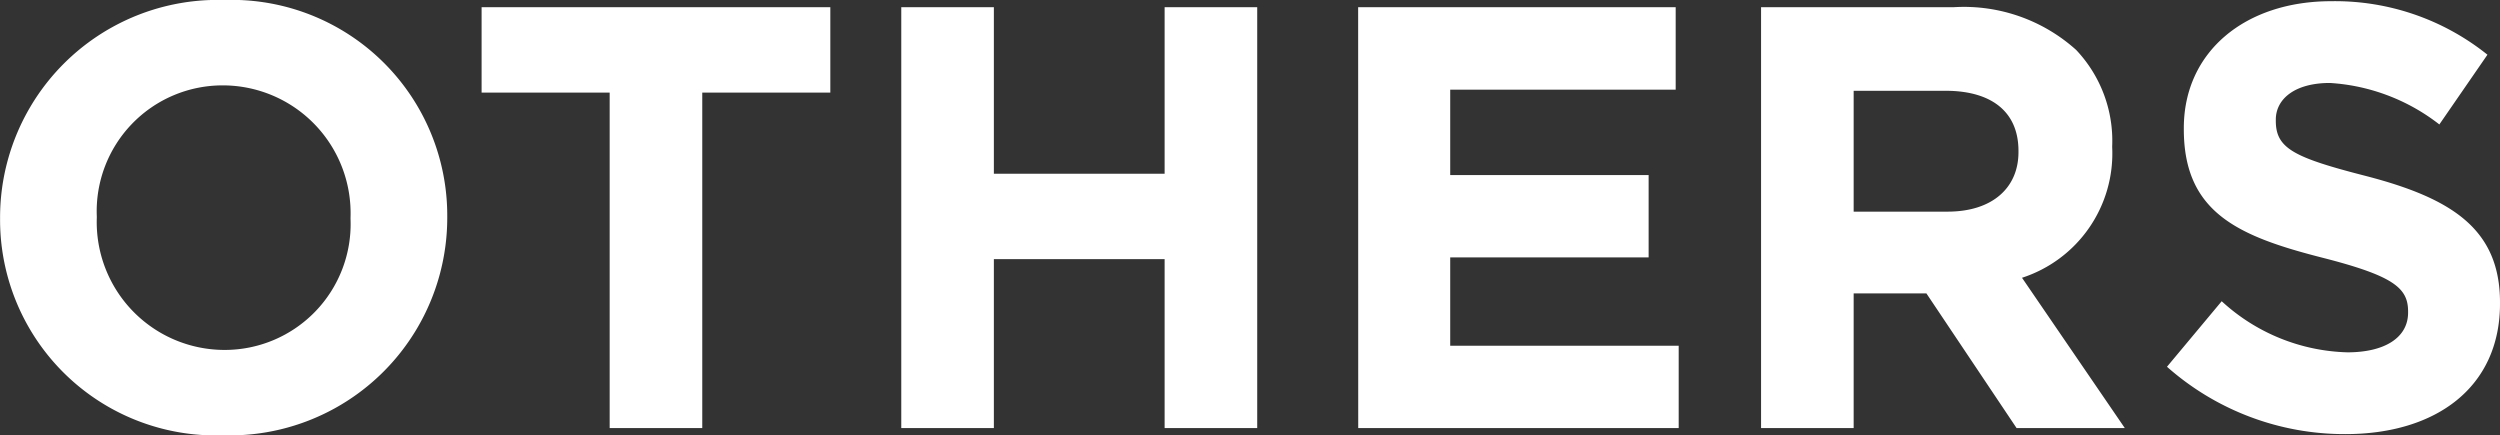
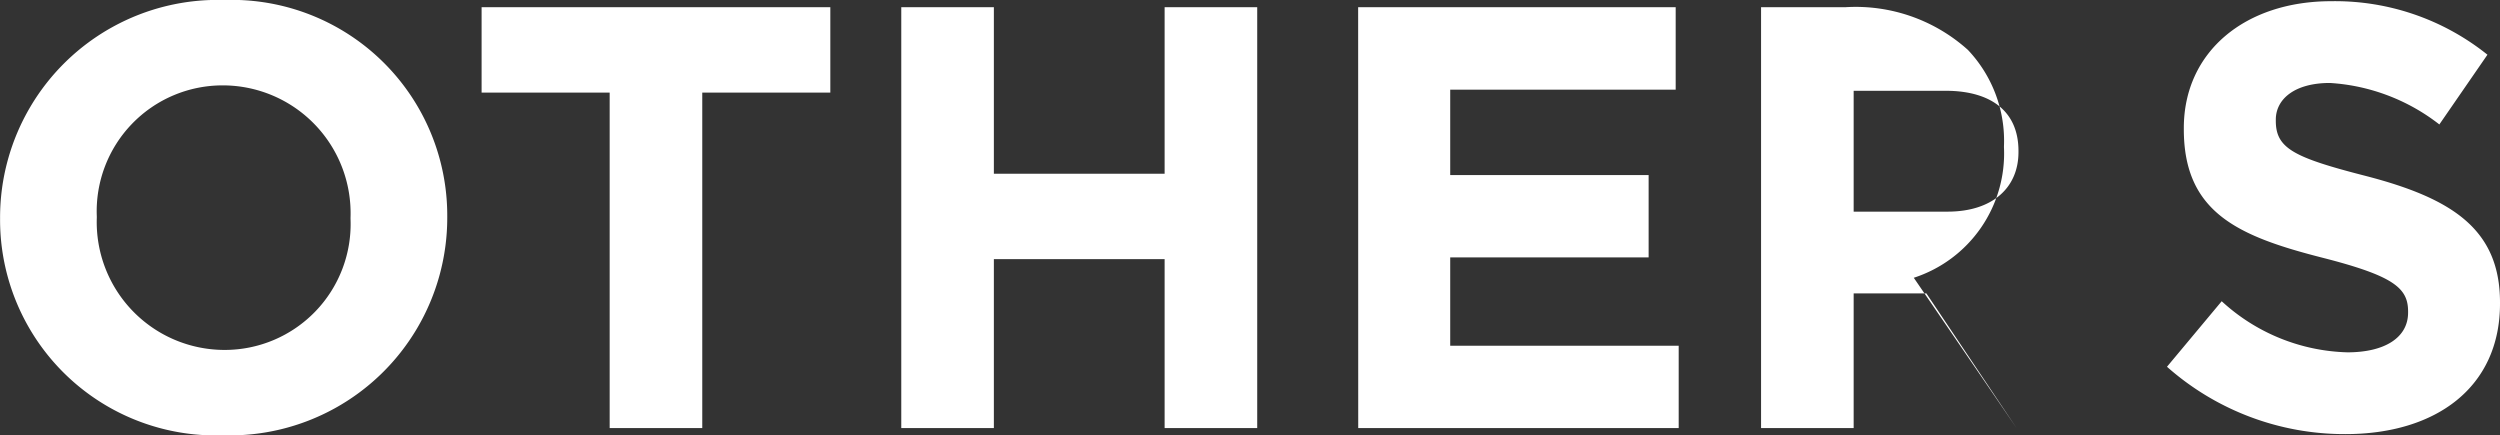
<svg xmlns="http://www.w3.org/2000/svg" width="133.056" height="23.168" viewBox="0 0 133.056 23.168">
  <rect x="0" y="0" width="133.056" height="23.168" fill="#333333" stroke="none" />
-   <path id="パス_10118" data-name="パス 10118" d="M13.568.384A11.583,11.583,0,0,0,25.5-11.2v-.064a11.477,11.477,0,0,0-11.872-11.52A11.583,11.583,0,0,0,1.7-11.2v.064A11.477,11.477,0,0,0,13.568.384Zm.064-4.544A6.805,6.805,0,0,1,6.848-11.2v-.064a6.7,6.7,0,0,1,6.72-6.976,6.805,6.805,0,0,1,6.784,7.04v.064A6.7,6.7,0,0,1,13.632-4.16ZM34.144,0h4.928V-17.856h6.816V-22.4H27.328v4.544h6.816Zm15.52,0h4.928V-8.992H63.68V0h4.928V-22.4H63.68v8.864H54.592V-22.4H49.664Zm24.32,0H91.04V-4.384H78.88v-4.7H89.44v-4.384H78.88v-4.544h12V-22.4h-16.9Zm21.44,0h4.928V-7.168h3.872L109.024,0h5.76l-5.472-8a6.956,6.956,0,0,0,4.8-6.944v-.064a7.031,7.031,0,0,0-1.92-5.12,8.926,8.926,0,0,0-6.528-2.272H95.424Zm4.928-11.52v-6.432h4.9c2.4,0,3.872,1.088,3.872,3.2v.064c0,1.888-1.376,3.168-3.776,3.168ZM126.528.32c4.832,0,8.224-2.5,8.224-6.944v-.064c0-3.9-2.56-5.536-7.1-6.72-3.872-.992-4.832-1.472-4.832-2.944v-.064c0-1.088.992-1.952,2.88-1.952a10.511,10.511,0,0,1,5.824,2.208l2.56-3.712a12.967,12.967,0,0,0-8.32-2.848c-4.576,0-7.84,2.688-7.84,6.752v.064c0,4.448,2.912,5.7,7.424,6.848,3.744.96,4.512,1.6,4.512,2.848v.064c0,1.312-1.216,2.112-3.232,2.112a10.276,10.276,0,0,1-6.688-2.72l-2.912,3.488A14.254,14.254,0,0,0,126.528.32Z" transform="translate(-1.696 22.784)" fill="#fff" />
+   <path id="パス_10118" data-name="パス 10118" d="M13.568.384A11.583,11.583,0,0,0,25.5-11.2v-.064a11.477,11.477,0,0,0-11.872-11.52A11.583,11.583,0,0,0,1.7-11.2v.064A11.477,11.477,0,0,0,13.568.384Zm.064-4.544A6.805,6.805,0,0,1,6.848-11.2v-.064a6.7,6.7,0,0,1,6.72-6.976,6.805,6.805,0,0,1,6.784,7.04v.064A6.7,6.7,0,0,1,13.632-4.16ZM34.144,0h4.928V-17.856h6.816V-22.4H27.328v4.544h6.816Zm15.52,0h4.928V-8.992H63.68V0h4.928V-22.4H63.68v8.864H54.592V-22.4H49.664Zm24.32,0H91.04V-4.384H78.88v-4.7H89.44v-4.384H78.88v-4.544h12V-22.4h-16.9Zm21.44,0h4.928V-7.168h3.872L109.024,0l-5.472-8a6.956,6.956,0,0,0,4.8-6.944v-.064a7.031,7.031,0,0,0-1.92-5.12,8.926,8.926,0,0,0-6.528-2.272H95.424Zm4.928-11.52v-6.432h4.9c2.4,0,3.872,1.088,3.872,3.2v.064c0,1.888-1.376,3.168-3.776,3.168ZM126.528.32c4.832,0,8.224-2.5,8.224-6.944v-.064c0-3.9-2.56-5.536-7.1-6.72-3.872-.992-4.832-1.472-4.832-2.944v-.064c0-1.088.992-1.952,2.88-1.952a10.511,10.511,0,0,1,5.824,2.208l2.56-3.712a12.967,12.967,0,0,0-8.32-2.848c-4.576,0-7.84,2.688-7.84,6.752v.064c0,4.448,2.912,5.7,7.424,6.848,3.744.96,4.512,1.6,4.512,2.848v.064c0,1.312-1.216,2.112-3.232,2.112a10.276,10.276,0,0,1-6.688-2.72l-2.912,3.488A14.254,14.254,0,0,0,126.528.32Z" transform="translate(-1.696 22.784)" fill="#fff" />
</svg>